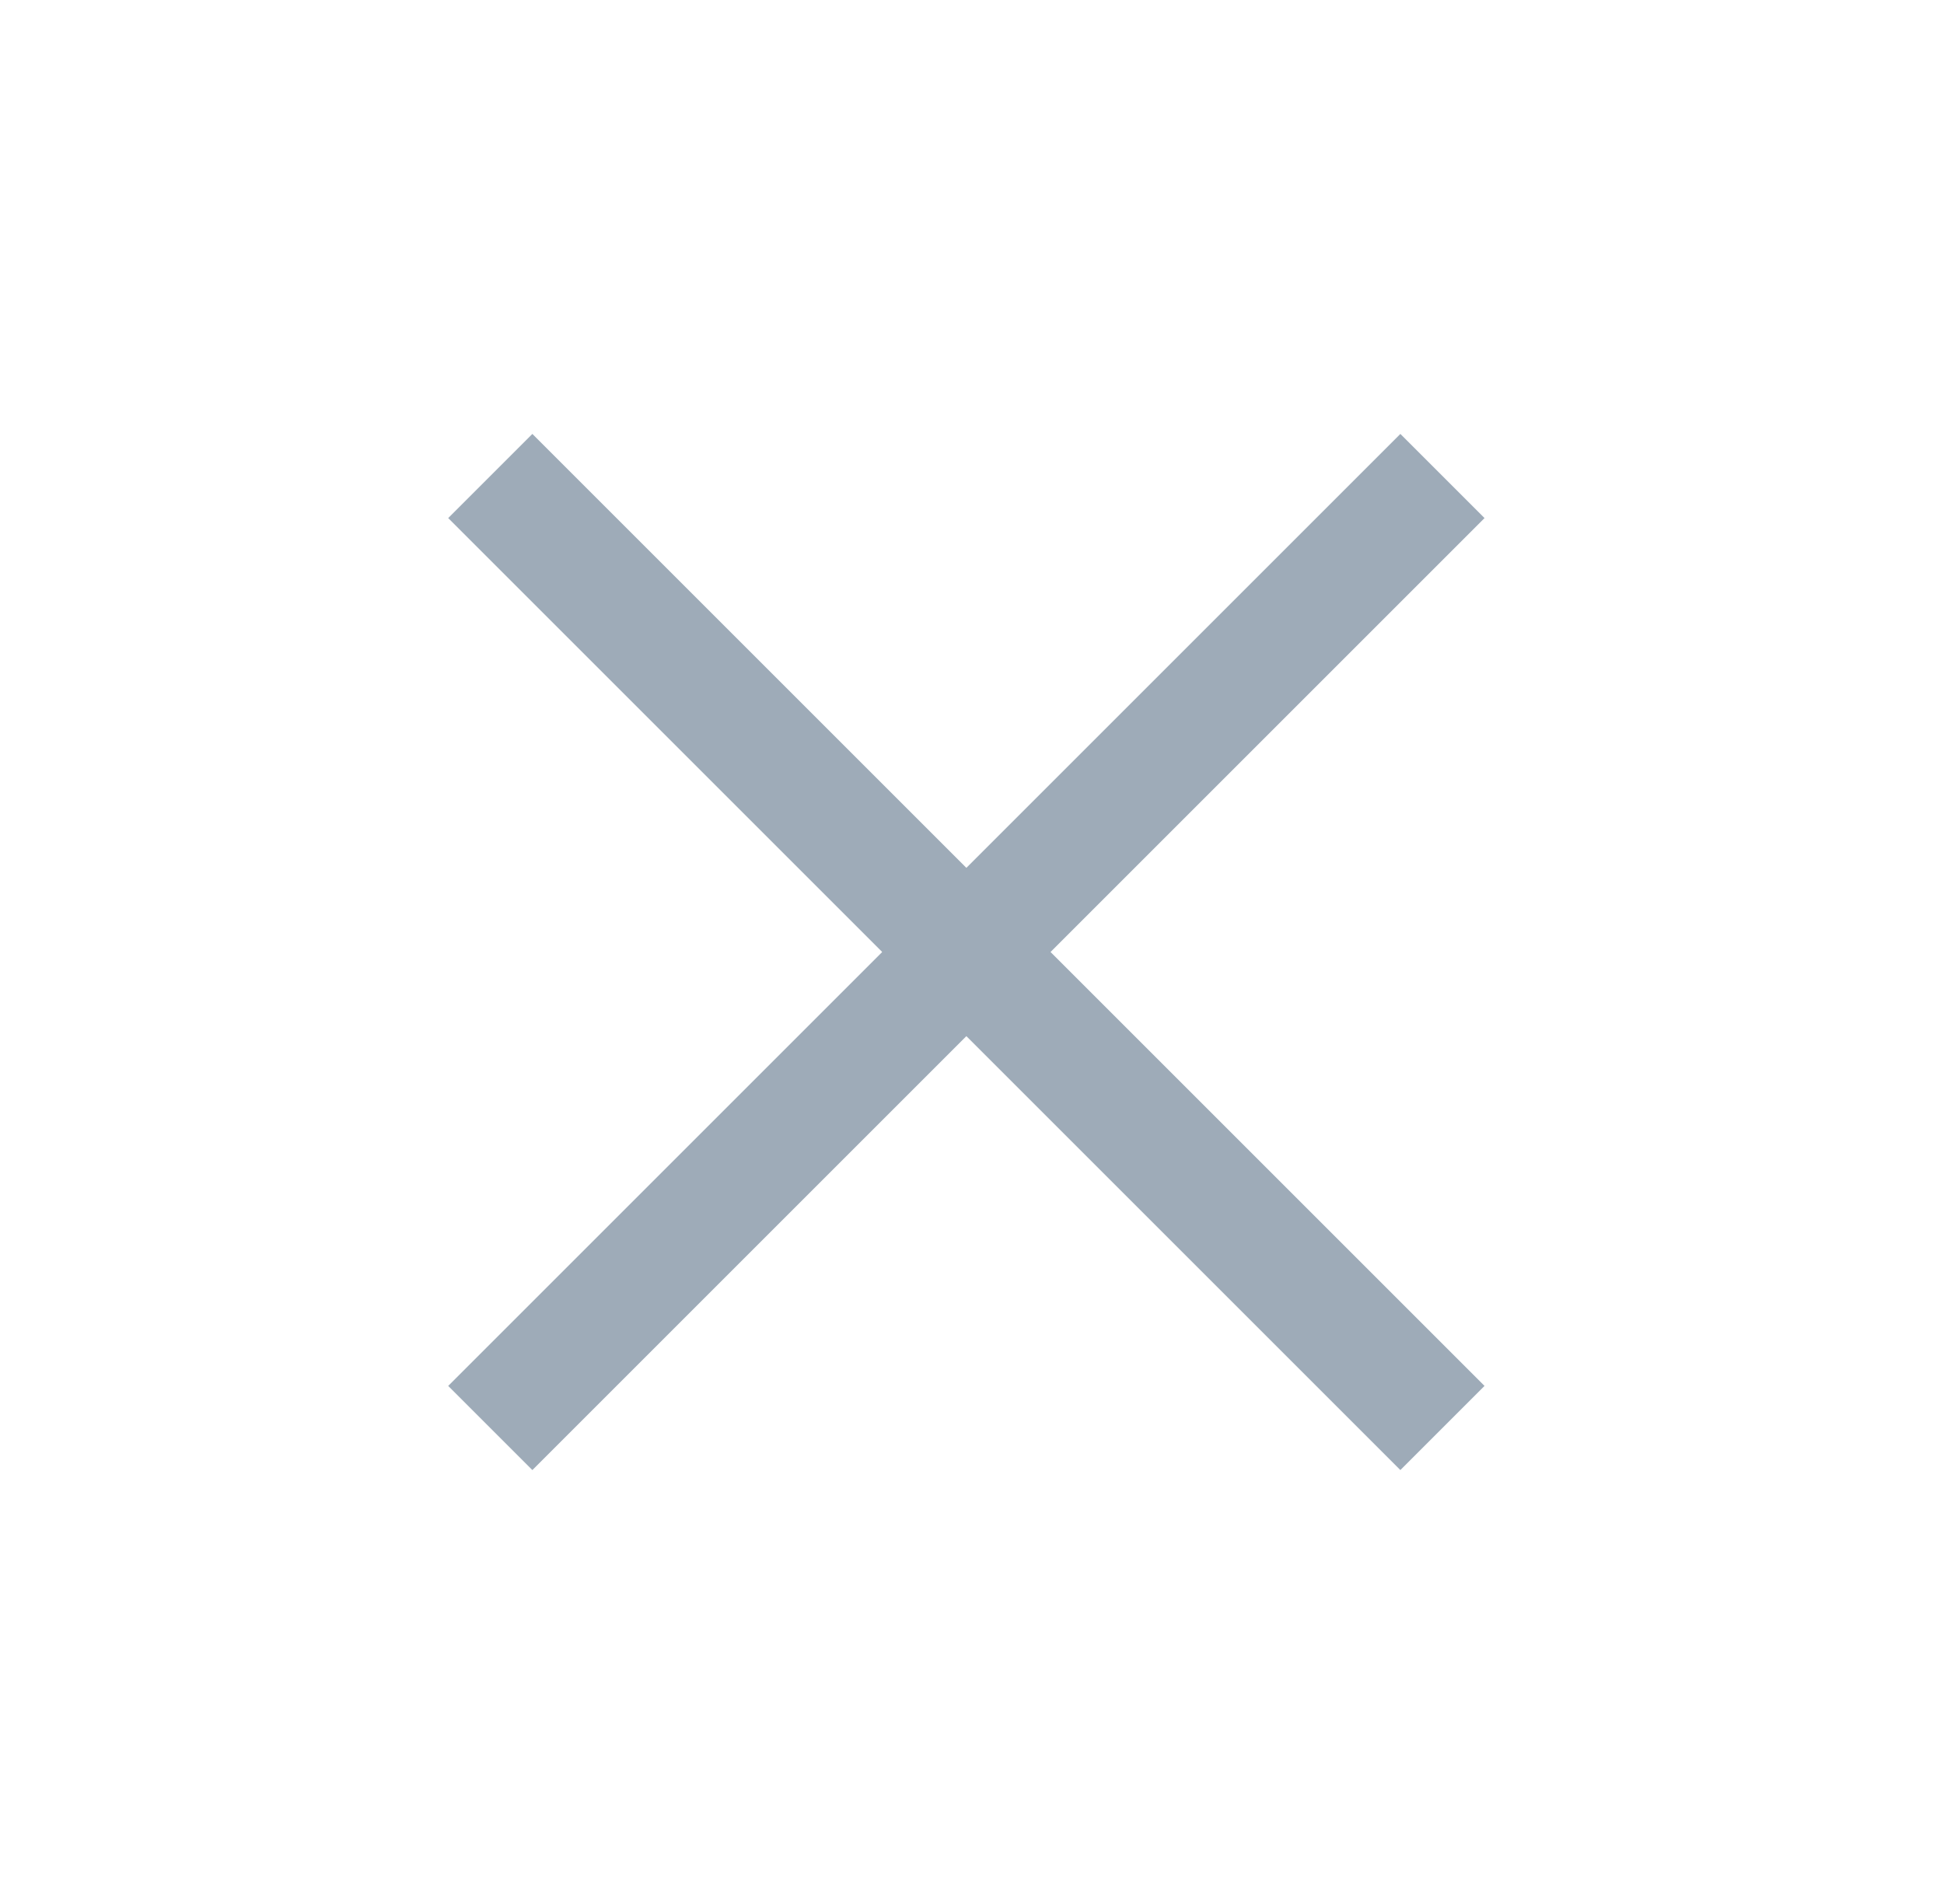
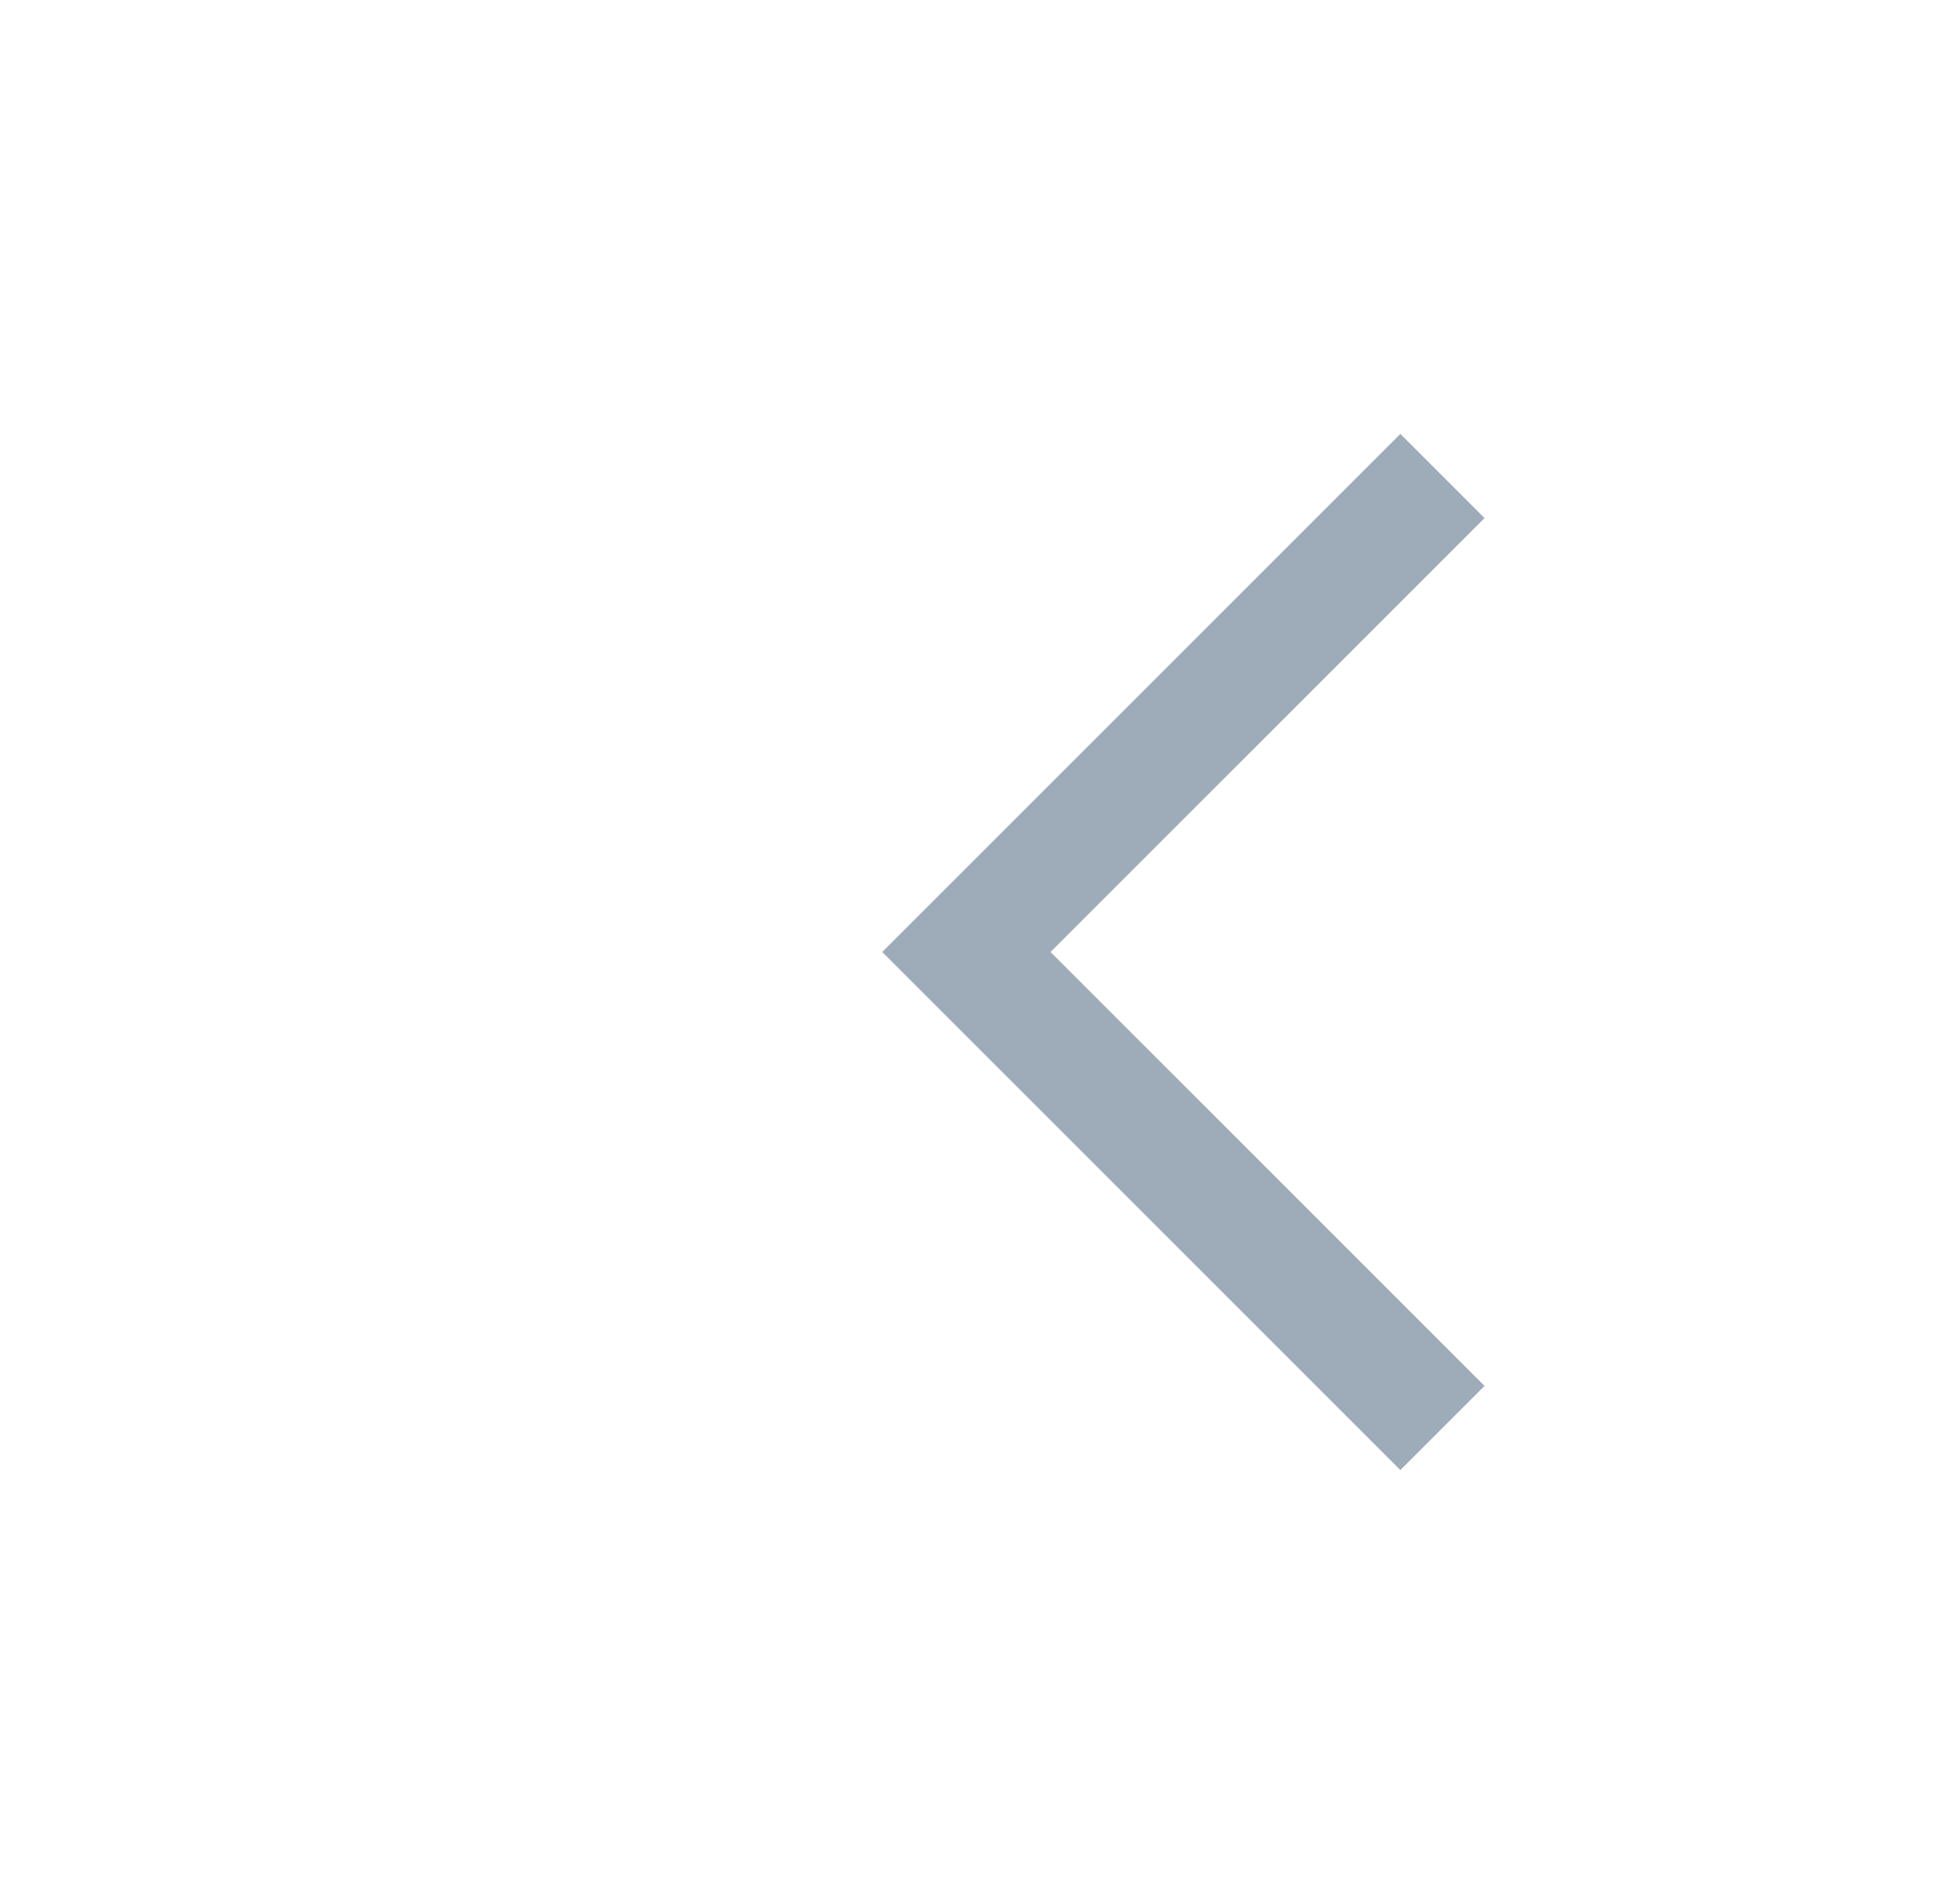
<svg xmlns="http://www.w3.org/2000/svg" width="49" height="48" viewBox="0 0 49 48" fill="none">
-   <path d="M12.358 12L24.358 24L12.358 36" stroke="#9EABB8" stroke-width="3" />
  <path d="M36.358 36L24.358 24L36.358 12" stroke="#9EABB8" stroke-width="3" />
</svg>